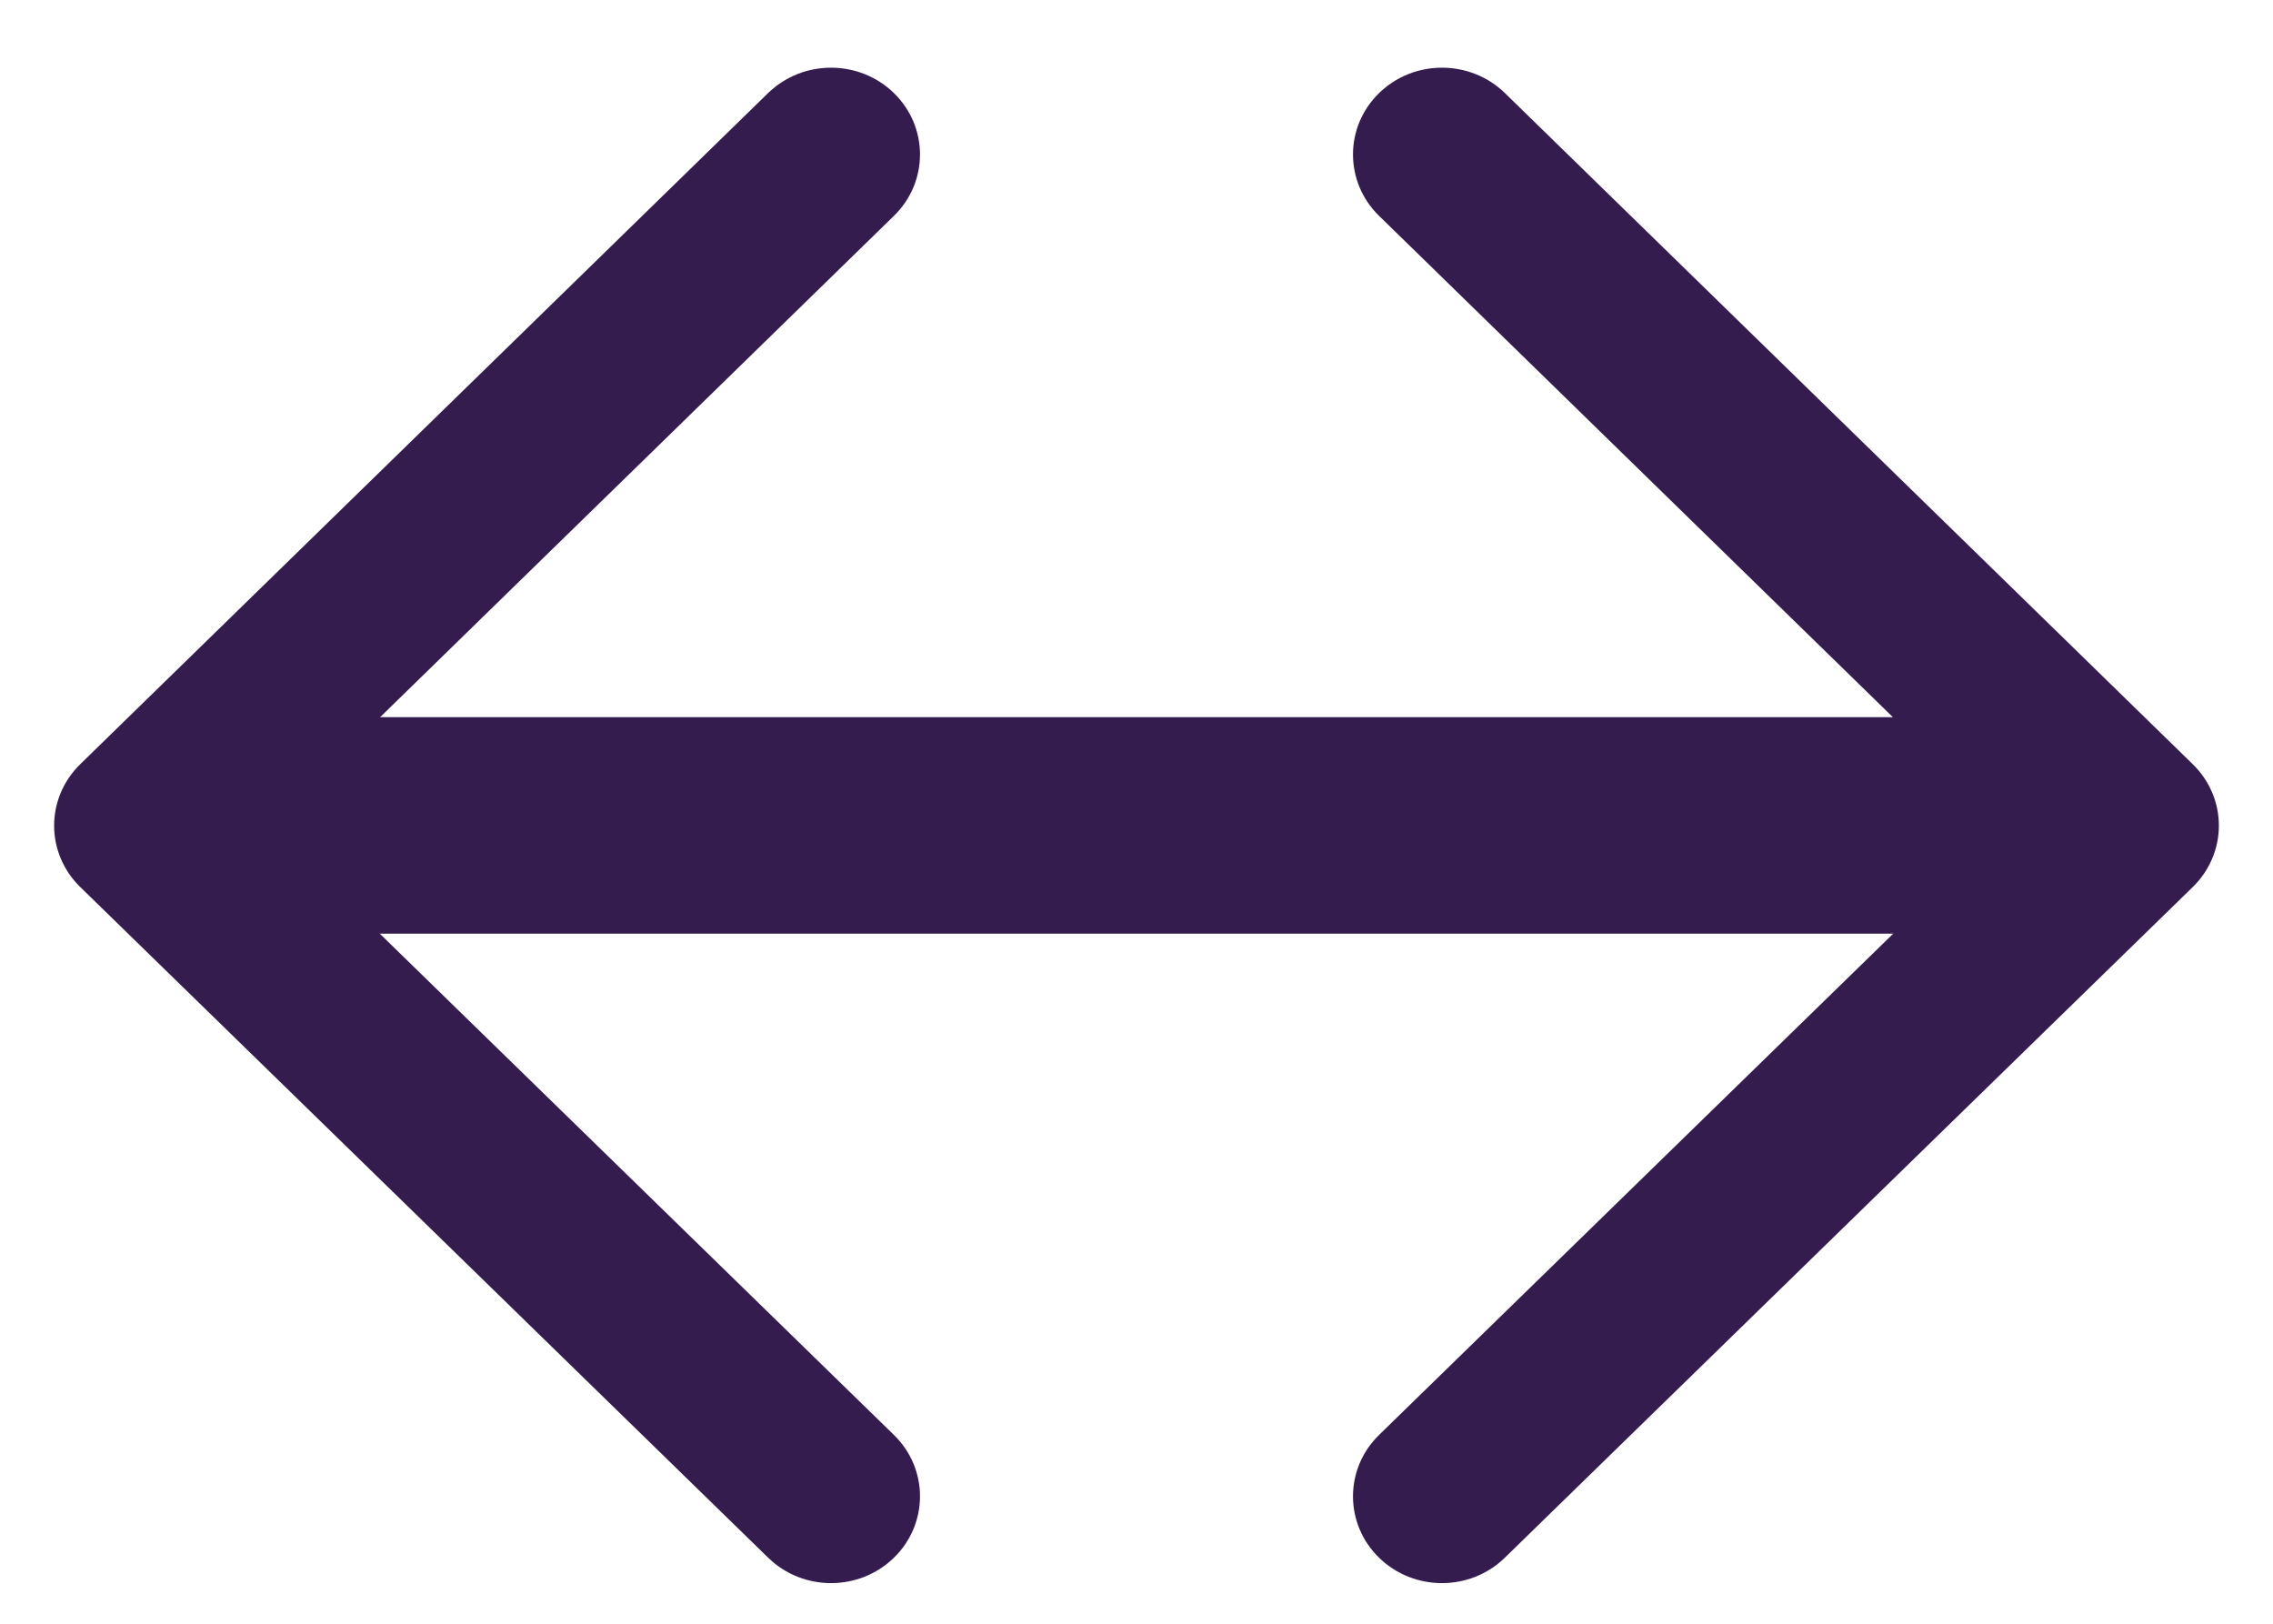
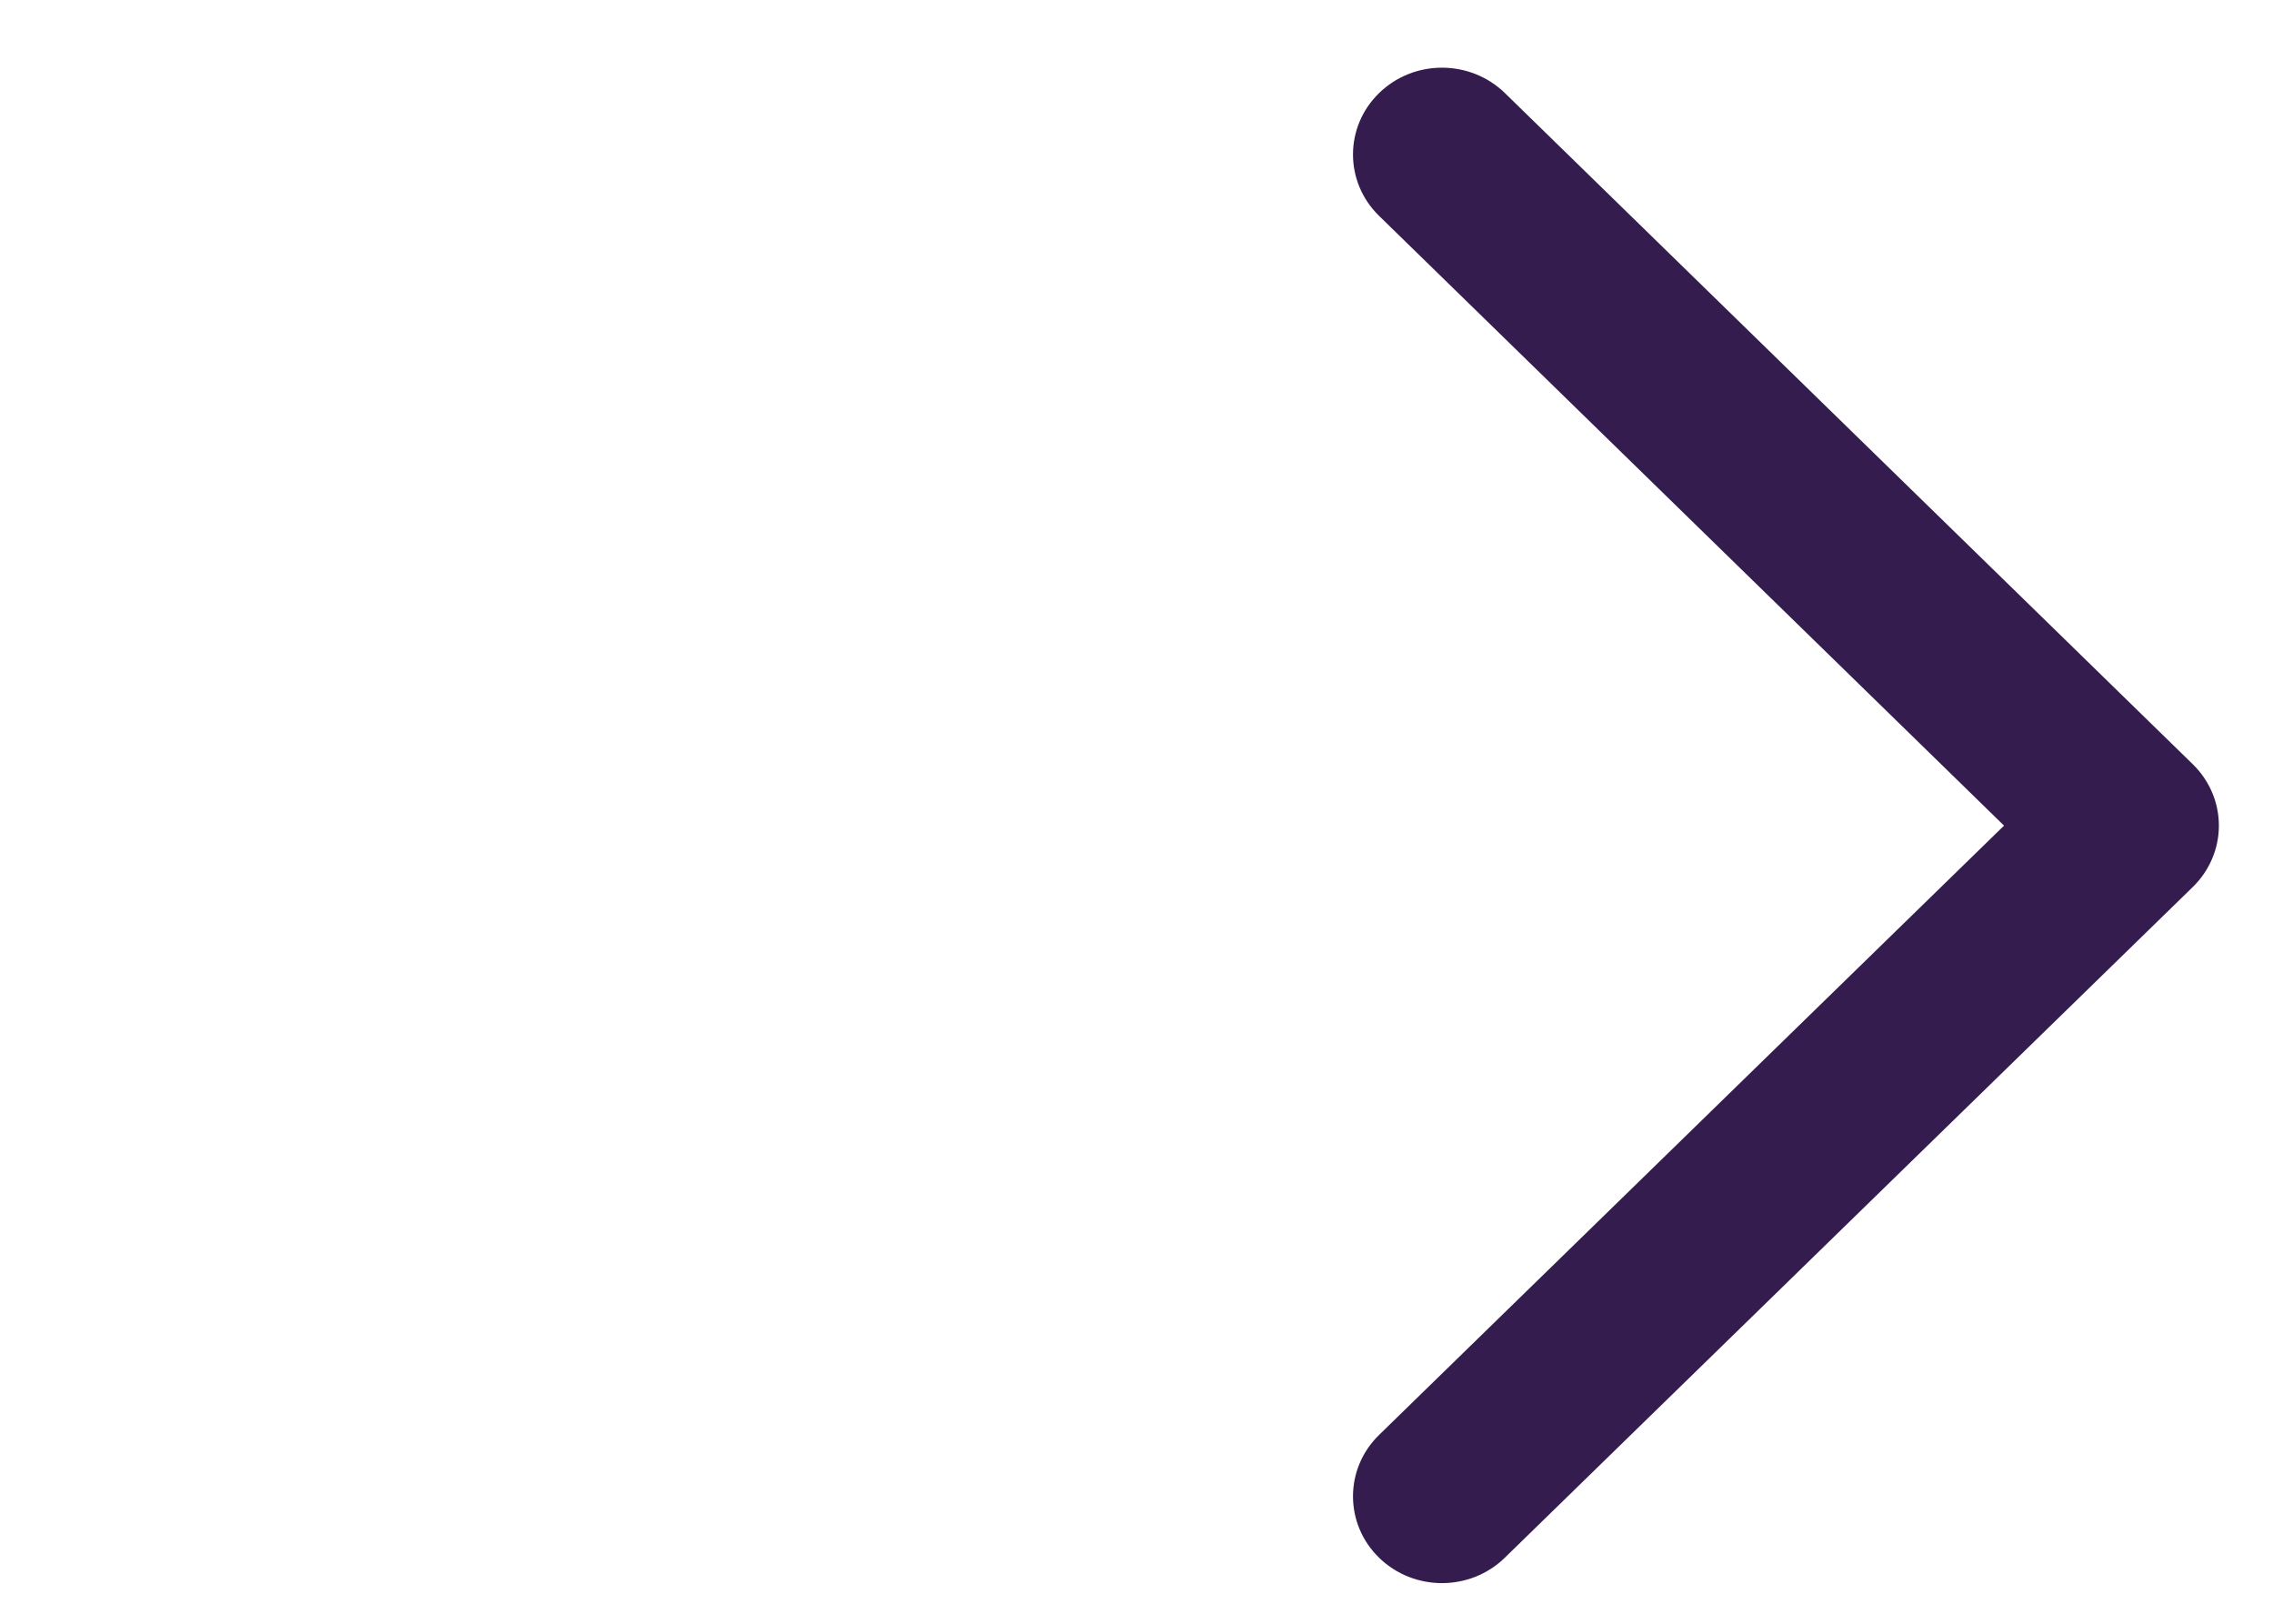
<svg xmlns="http://www.w3.org/2000/svg" width="21" height="15" viewBox="0 0 21 15" fill="none">
  <g id="Group 625413">
    <path id="Vector (Stroke)" fill-rule="evenodd" clip-rule="evenodd" d="M12.741 0.86C13.062 0.547 13.582 0.547 13.904 0.86L20.259 7.06C20.413 7.21 20.5 7.414 20.5 7.627C20.5 7.84 20.413 8.044 20.259 8.194L13.903 14.39C13.582 14.703 13.062 14.703 12.741 14.39C12.42 14.077 12.42 13.569 12.741 13.256L18.515 7.627L12.741 1.994C12.42 1.681 12.42 1.173 12.741 0.86Z" fill="#341C4E" />
-     <path id="Vector (Stroke)_2" fill-rule="evenodd" clip-rule="evenodd" d="M8.259 0.86C7.938 0.547 7.418 0.547 7.096 0.86L0.741 7.06C0.587 7.21 0.5 7.414 0.5 7.627C0.5 7.84 0.587 8.044 0.741 8.194L7.097 14.39C7.418 14.703 7.938 14.703 8.259 14.39C8.58 14.077 8.58 13.569 8.259 13.256L2.485 7.627L8.259 1.994C8.58 1.681 8.58 1.173 8.259 0.86Z" fill="#341C4E" />
-     <rect id="Rectangle 2262" x="1.5" y="6.625" width="18" height="2" fill="#341C4E" />
  </g>
</svg>